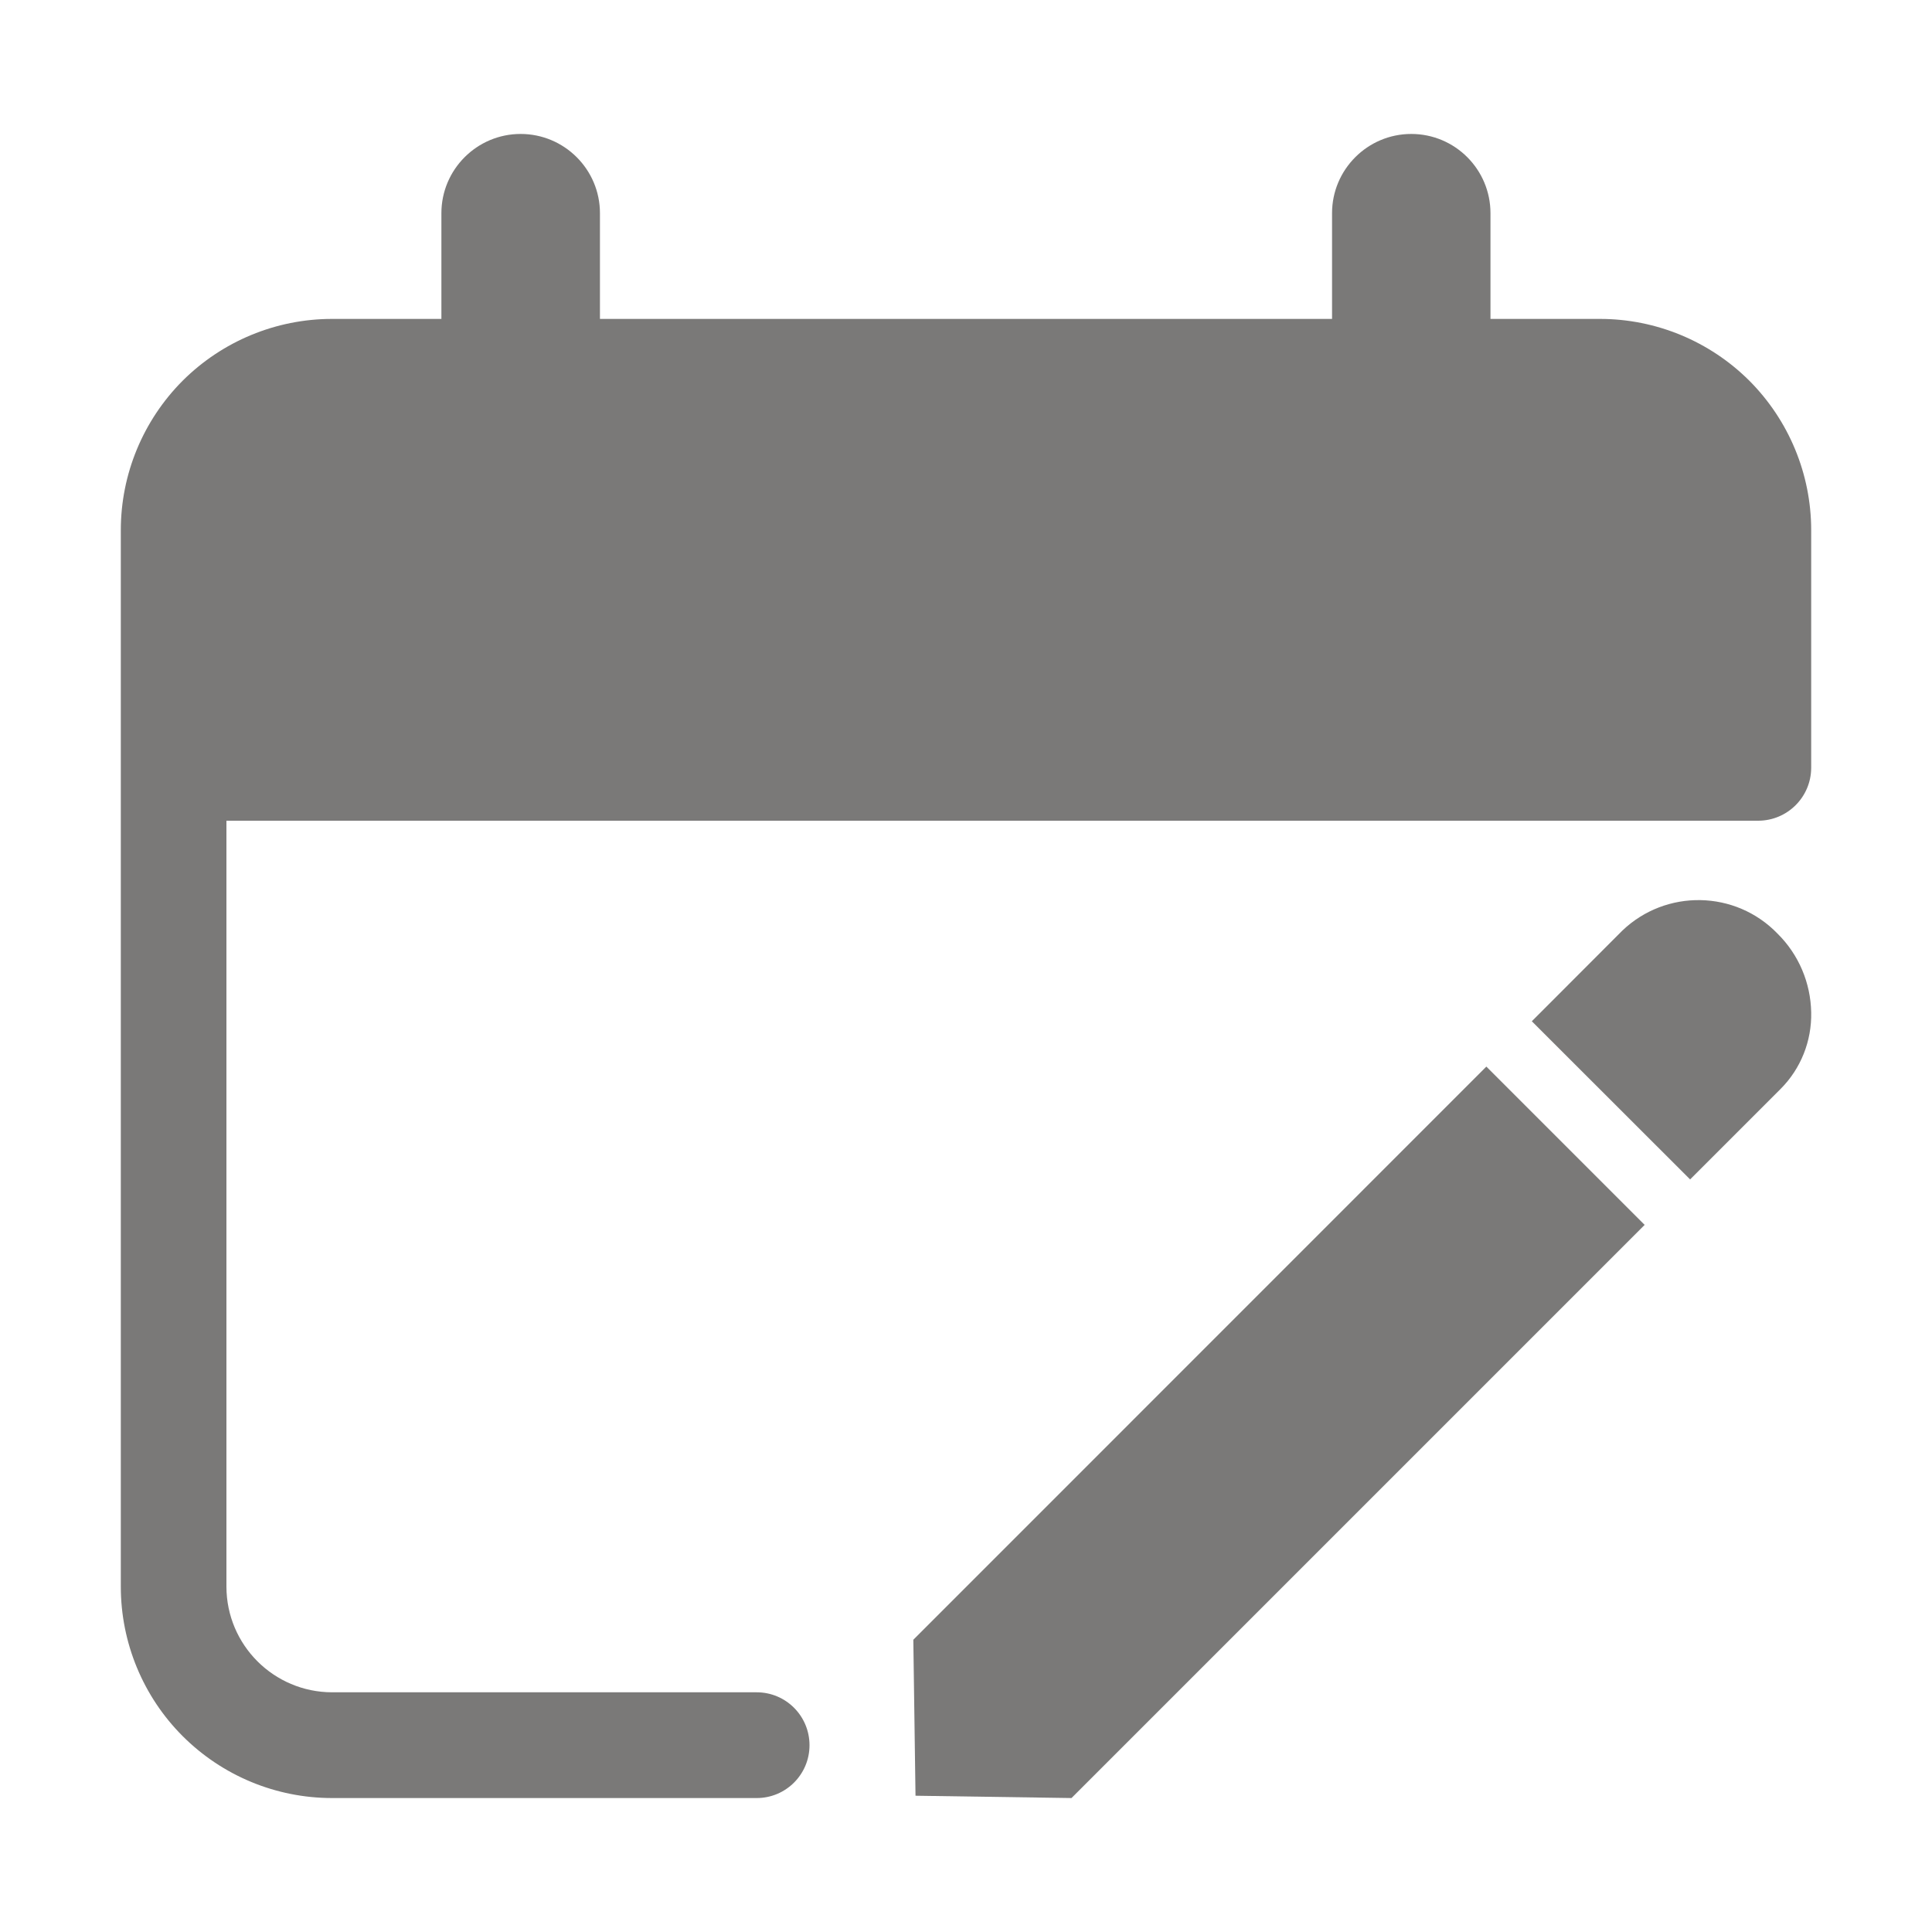
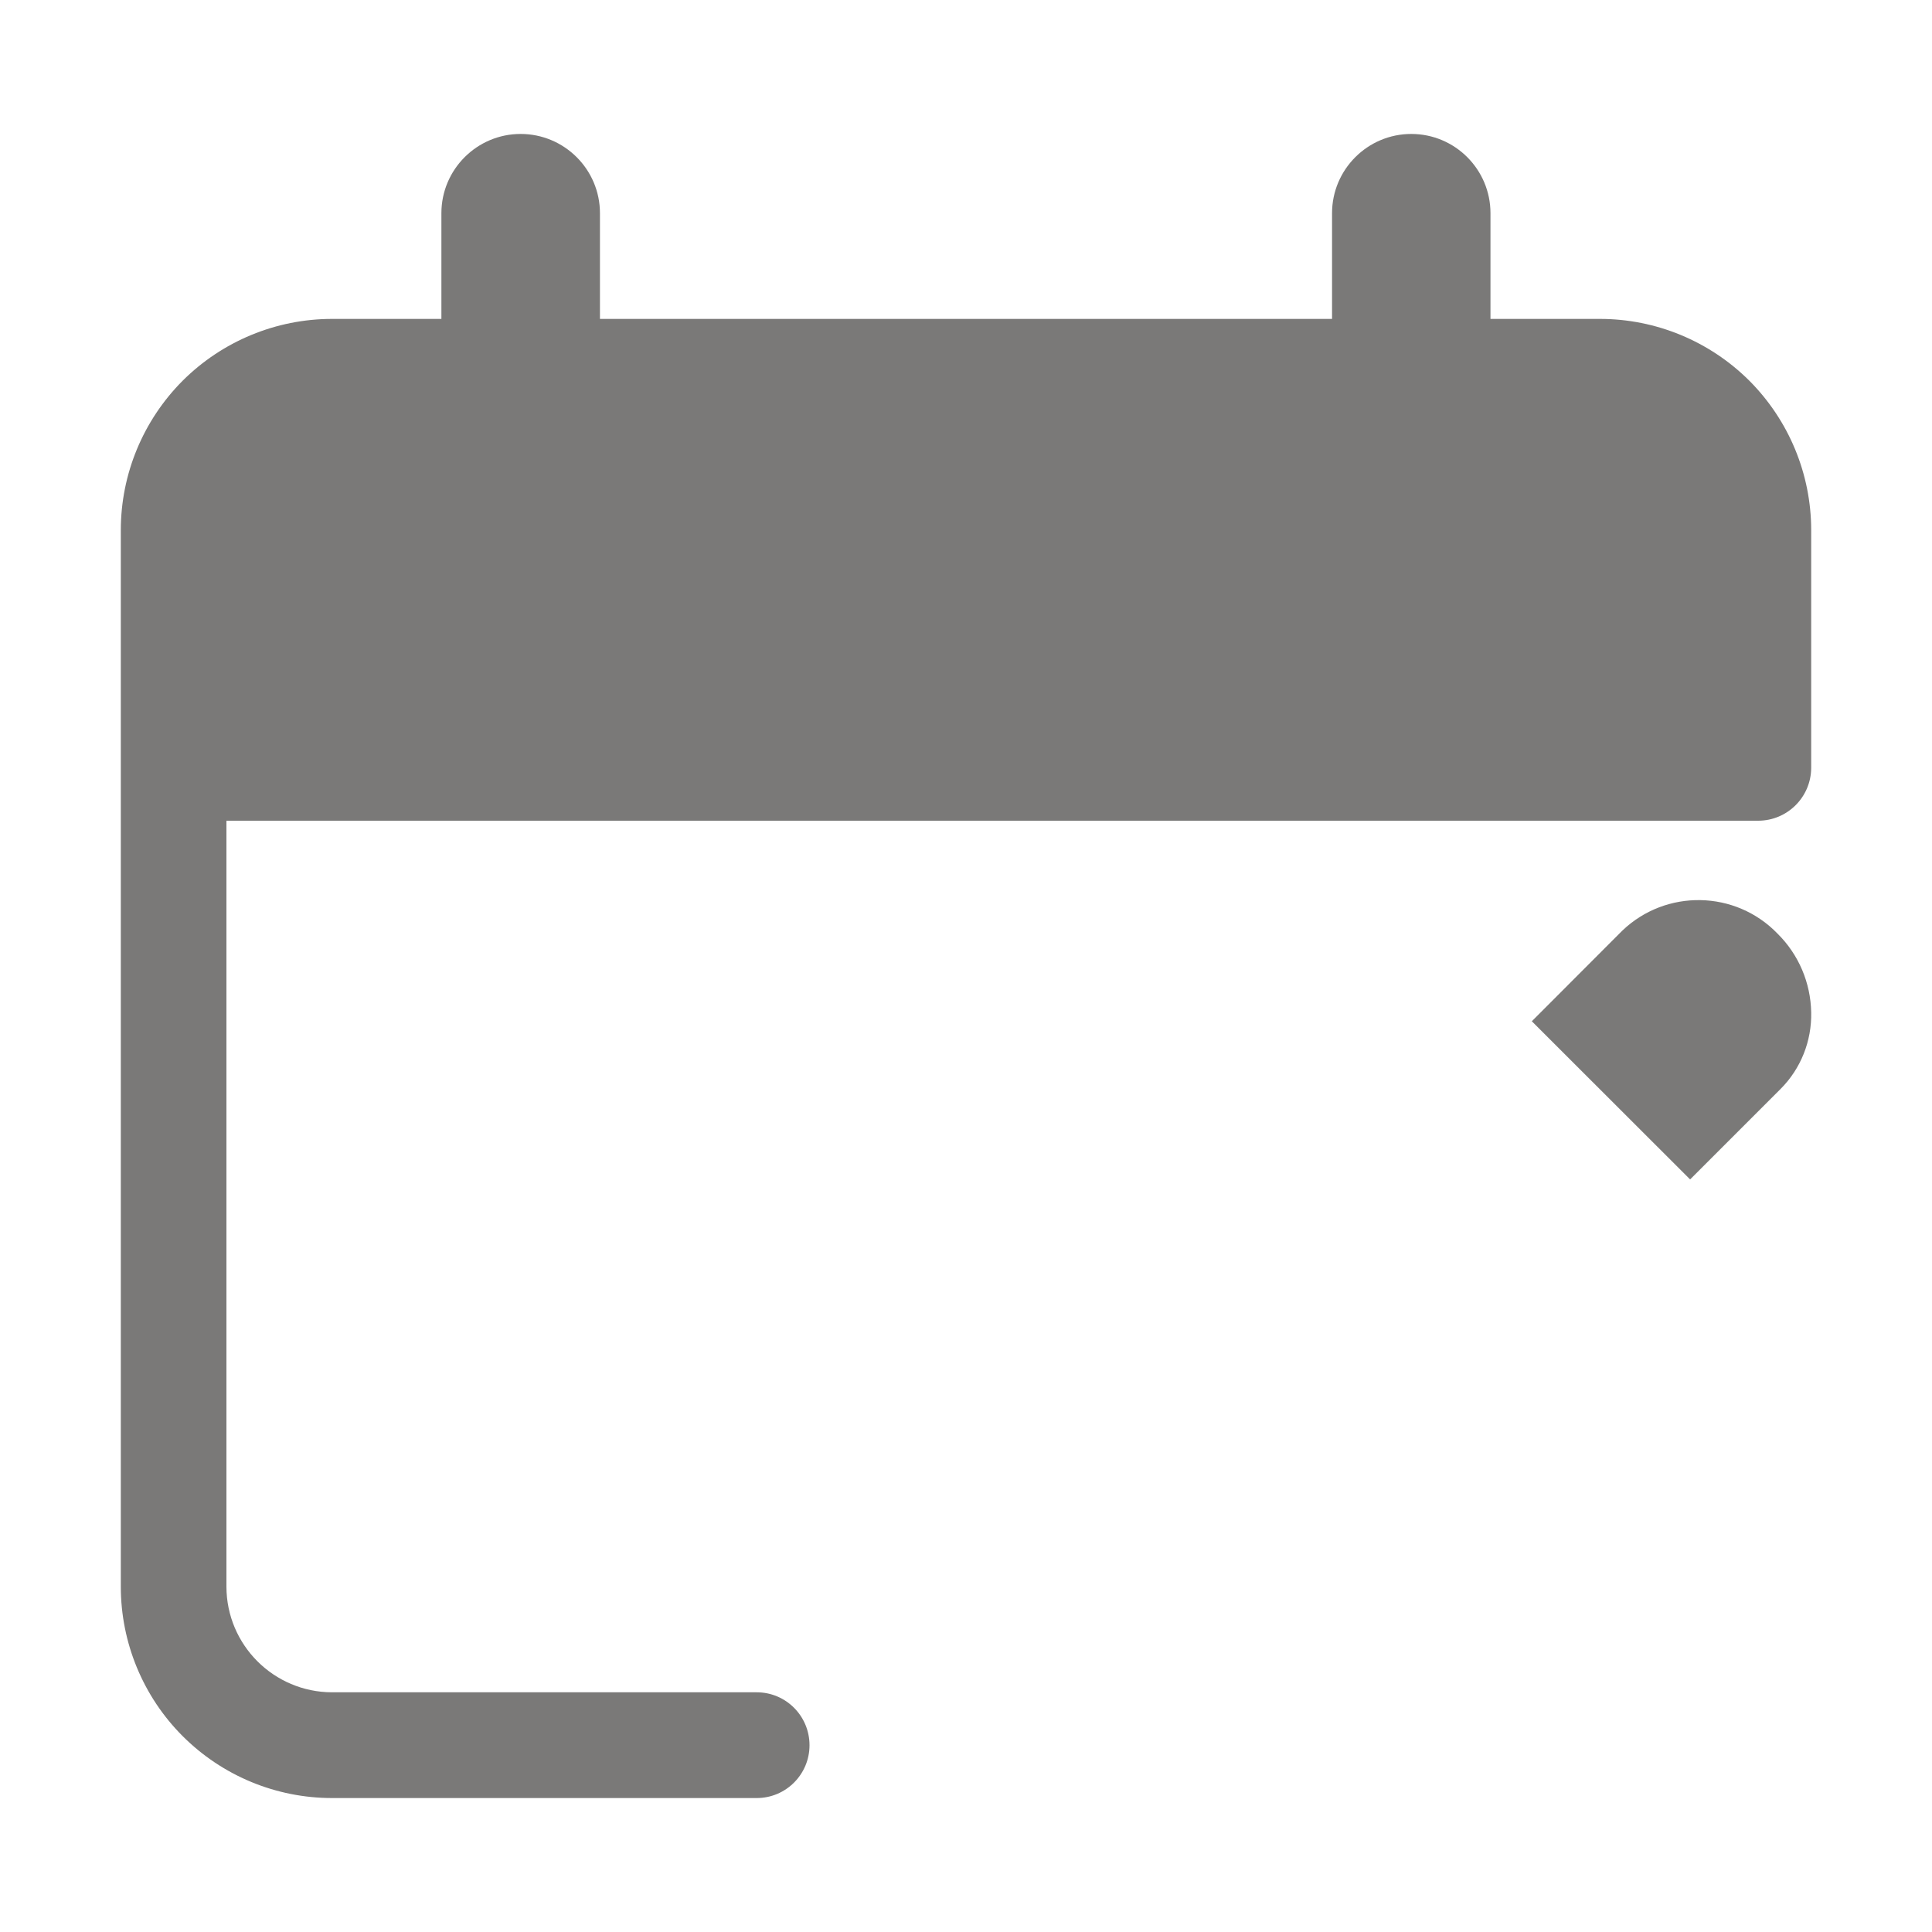
<svg xmlns="http://www.w3.org/2000/svg" width="15" height="15" viewBox="0 0 15 15" fill="none">
  <path d="M2.578 13.96H5.875C6.102 13.96 6.285 13.776 6.285 13.55C6.285 13.323 6.102 13.139 5.875 13.139H2.578C2.126 13.138 1.759 12.772 1.758 12.319V6.372H13.652C13.878 6.371 14.061 6.188 14.062 5.962V4.116C14.062 3.681 13.889 3.264 13.582 2.956C13.274 2.649 12.857 2.476 12.422 2.476H11.572V1.655C11.572 1.316 11.297 1.04 10.957 1.04C10.618 1.04 10.342 1.316 10.342 1.655V2.476H4.658V1.655C4.658 1.316 4.382 1.04 4.042 1.04C3.703 1.04 3.427 1.316 3.427 1.655V2.476H2.578C2.143 2.476 1.726 2.649 1.418 2.956C1.111 3.264 0.938 3.681 0.938 4.116V12.319C0.938 12.754 1.111 13.172 1.418 13.479C1.726 13.787 2.143 13.96 2.578 13.96Z" fill="#7A7978" />
-   <path d="M8.319 13.96L12.769 9.51L11.54 8.281L7.091 12.731L7.108 13.942L8.319 13.96Z" fill="#7A7978" />
  <path d="M12.595 7.226L11.893 7.929L13.122 9.157L13.824 8.455C13.981 8.298 14.067 8.083 14.062 7.86C14.058 7.631 13.965 7.411 13.801 7.249C13.474 6.91 12.934 6.901 12.595 7.226Z" fill="#7A7978" />
</svg>